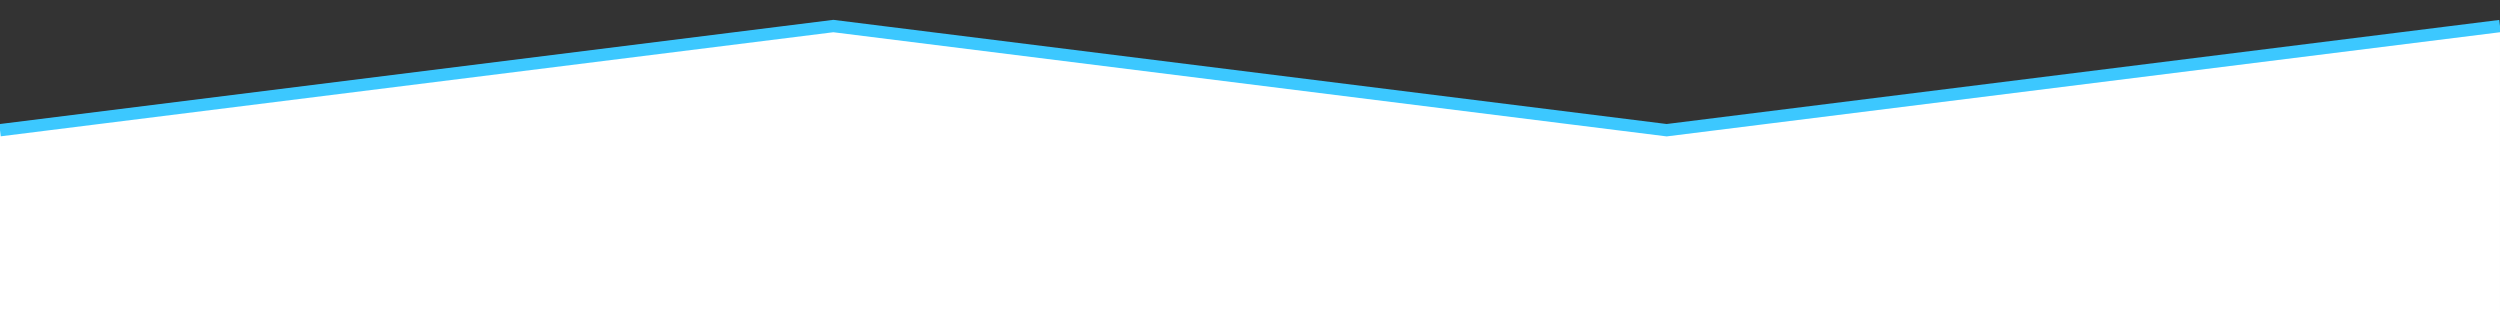
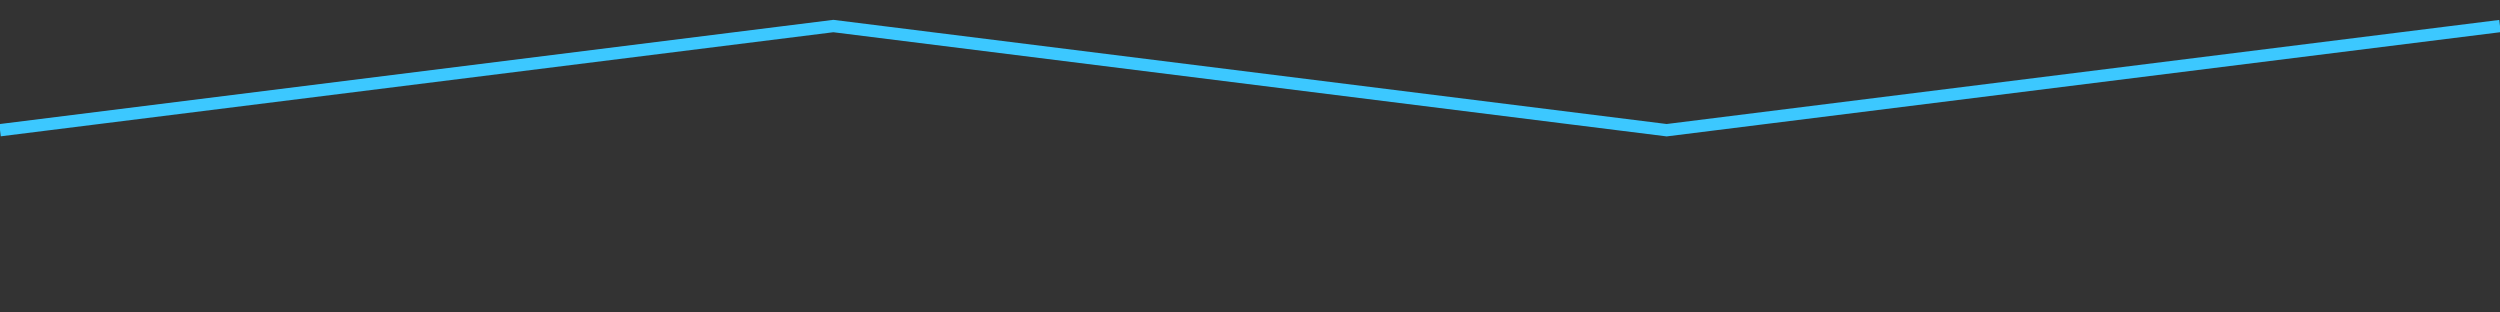
<svg xmlns="http://www.w3.org/2000/svg" width="12in" height="1.5in" viewBox="0 0 304.8 38.1" id="svg1">
  <rect x="0" y="0" width="304.8" height="38.1" fill="#333333" stroke="none" />
  <defs id="defs1" />
  <g id="layer1">
    <g id="g1" transform="translate(-2.2888183e-6,-25.022)">
-       <path style="fill:#ffffff;fill-opacity:1;stroke:none;stroke-width:3" d="M 2.2888183e-6,40.897 101.6,28.197 l 101.6,12.7 101.6,-12.7 V 63.122 L 2.2888183e-6,63.122 Z" id="path1" />
      <path style="fill:none;fill-opacity:1;stroke:#3cc8ff;stroke-width:1.5;stroke-dasharray:none;stroke-opacity:1" d="m 304.8,28.197 -101.6,12.7 -101.6,-12.7 -101.6,12.7" id="path2" />
    </g>
  </g>
</svg>